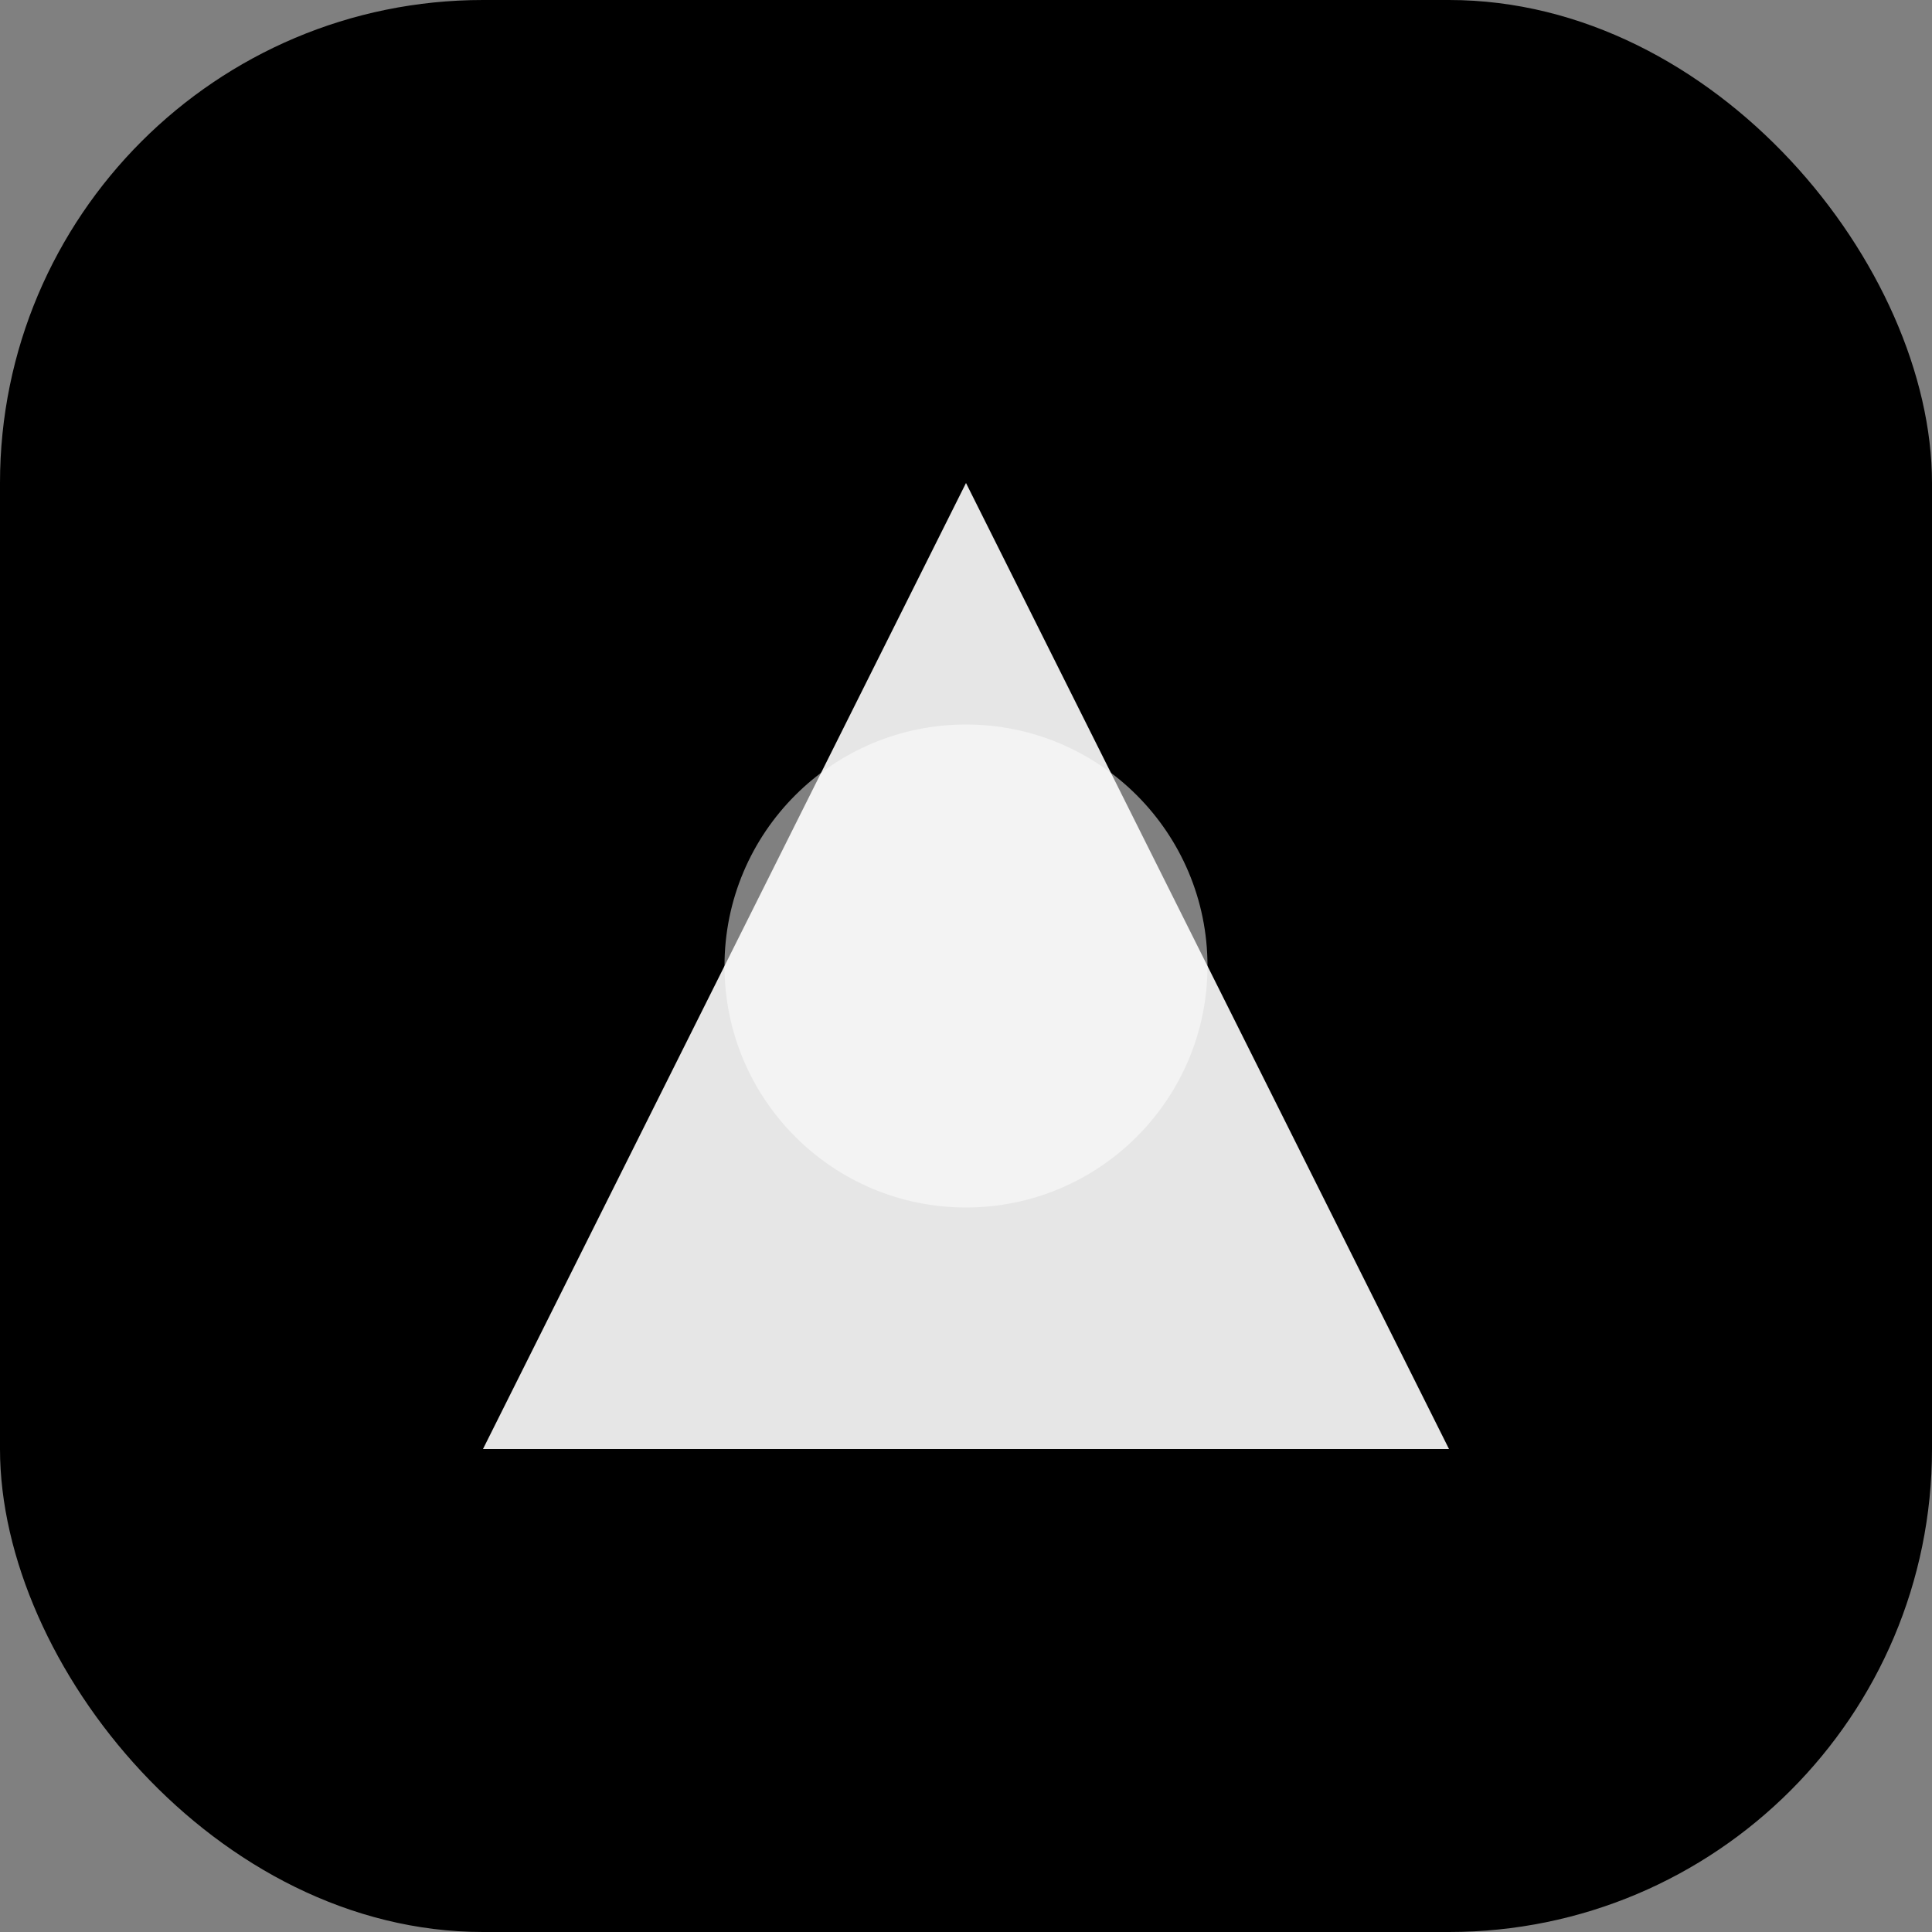
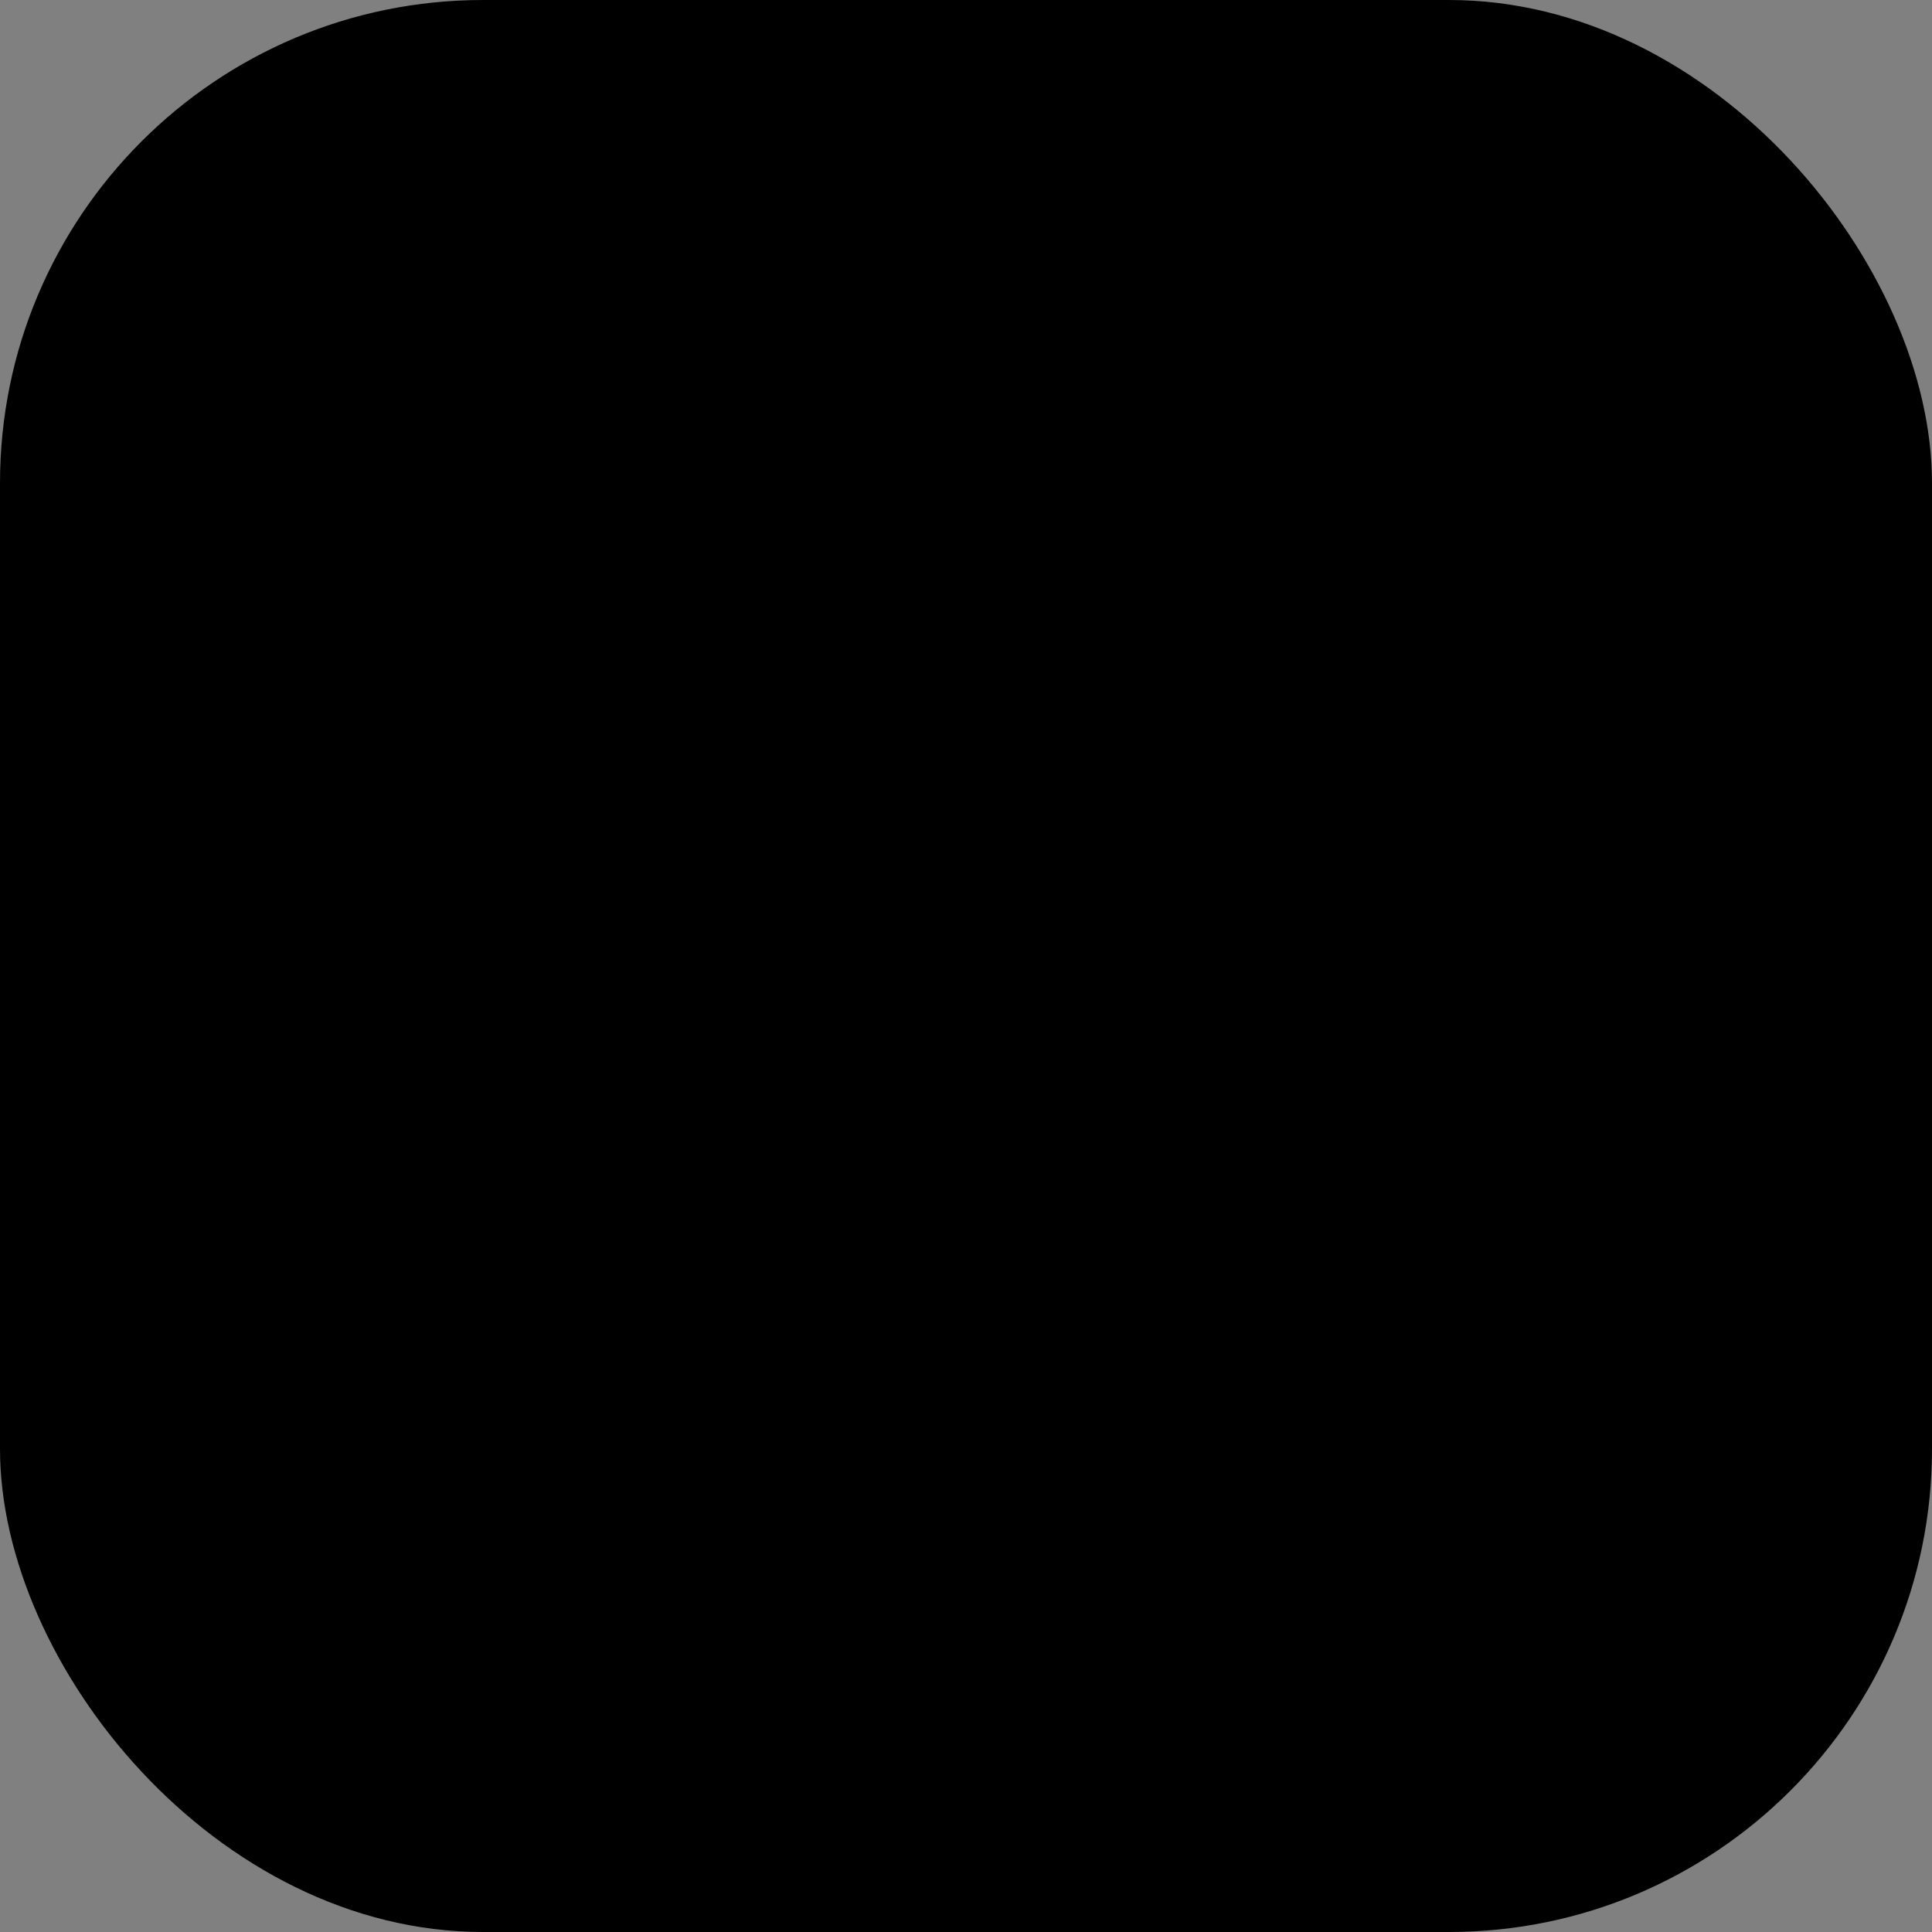
<svg xmlns="http://www.w3.org/2000/svg" width="32" height="32" viewBox="0 0 32 32" fill="none">
  <rect x="0" y="0" width="32" height="32" fill="#808080" stroke="none" />
  <rect width="32" height="32" rx="8" fill="black" />
-   <path d="M16 8L24 24H8L16 8Z" fill="white" fill-opacity="0.9" />
-   <circle cx="16" cy="16" r="4" fill="white" fill-opacity="0.5" />
+   <path d="M16 8H8L16 8Z" fill="white" fill-opacity="0.9" />
</svg>